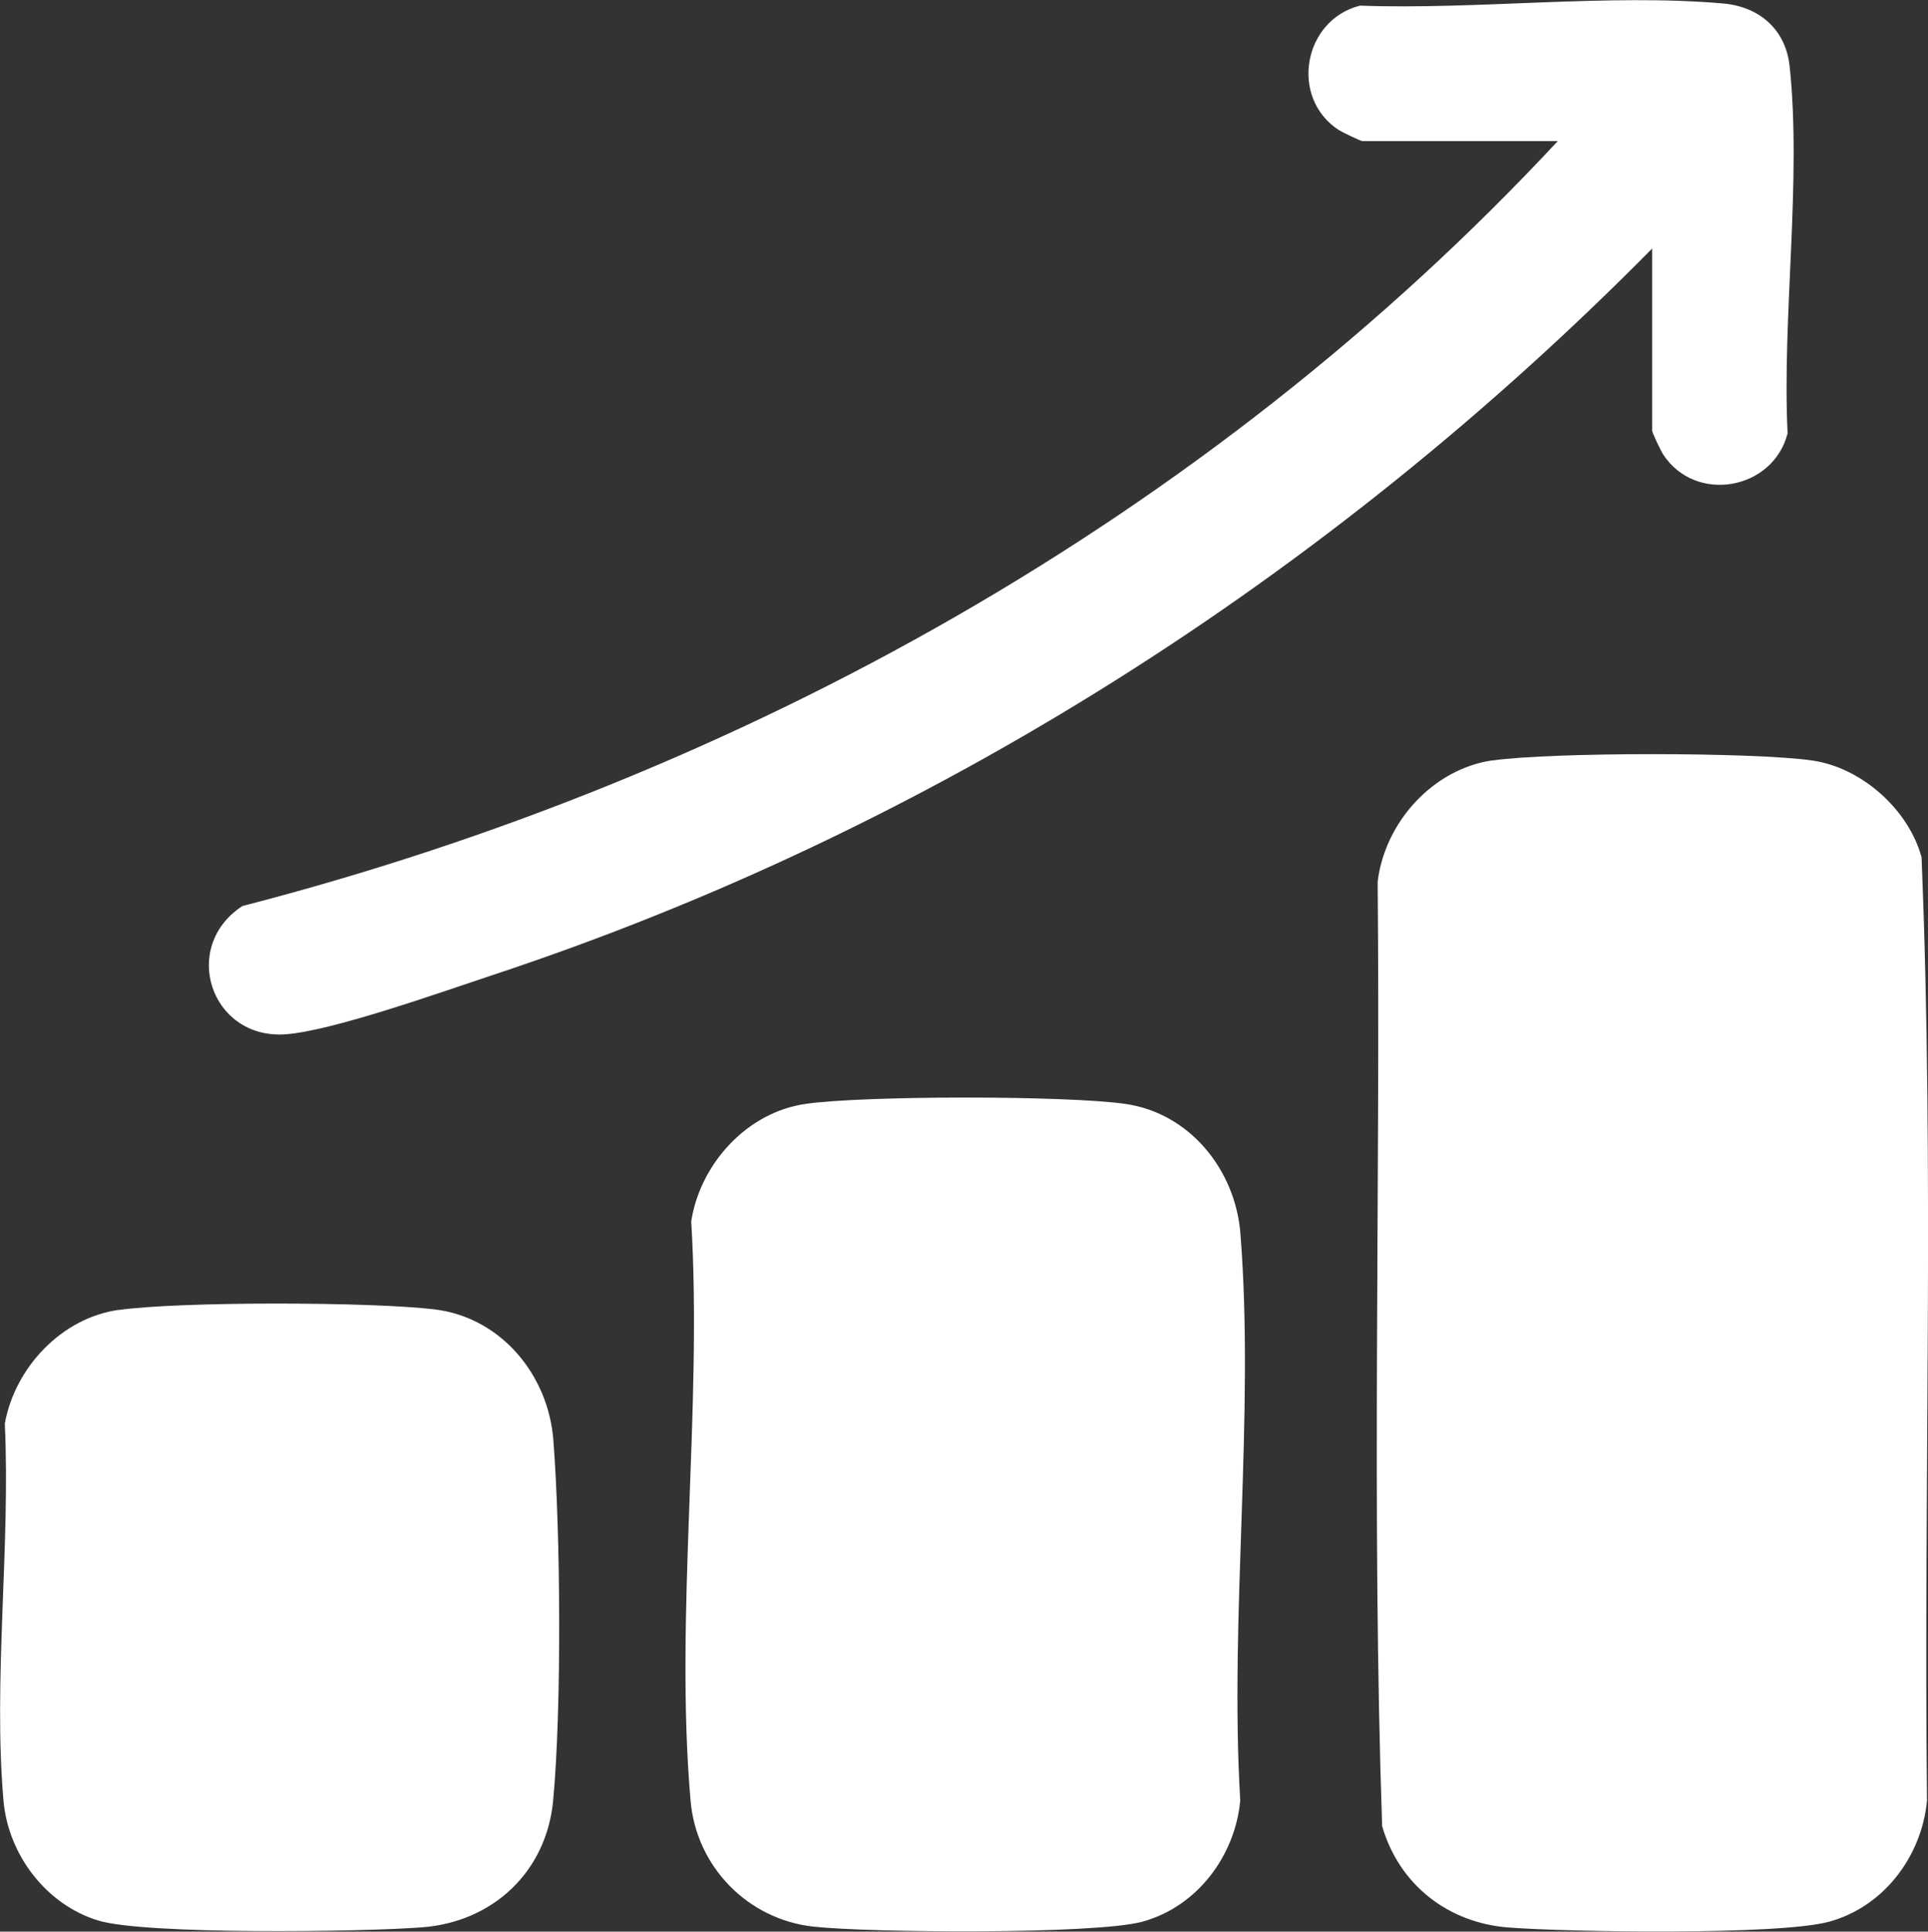
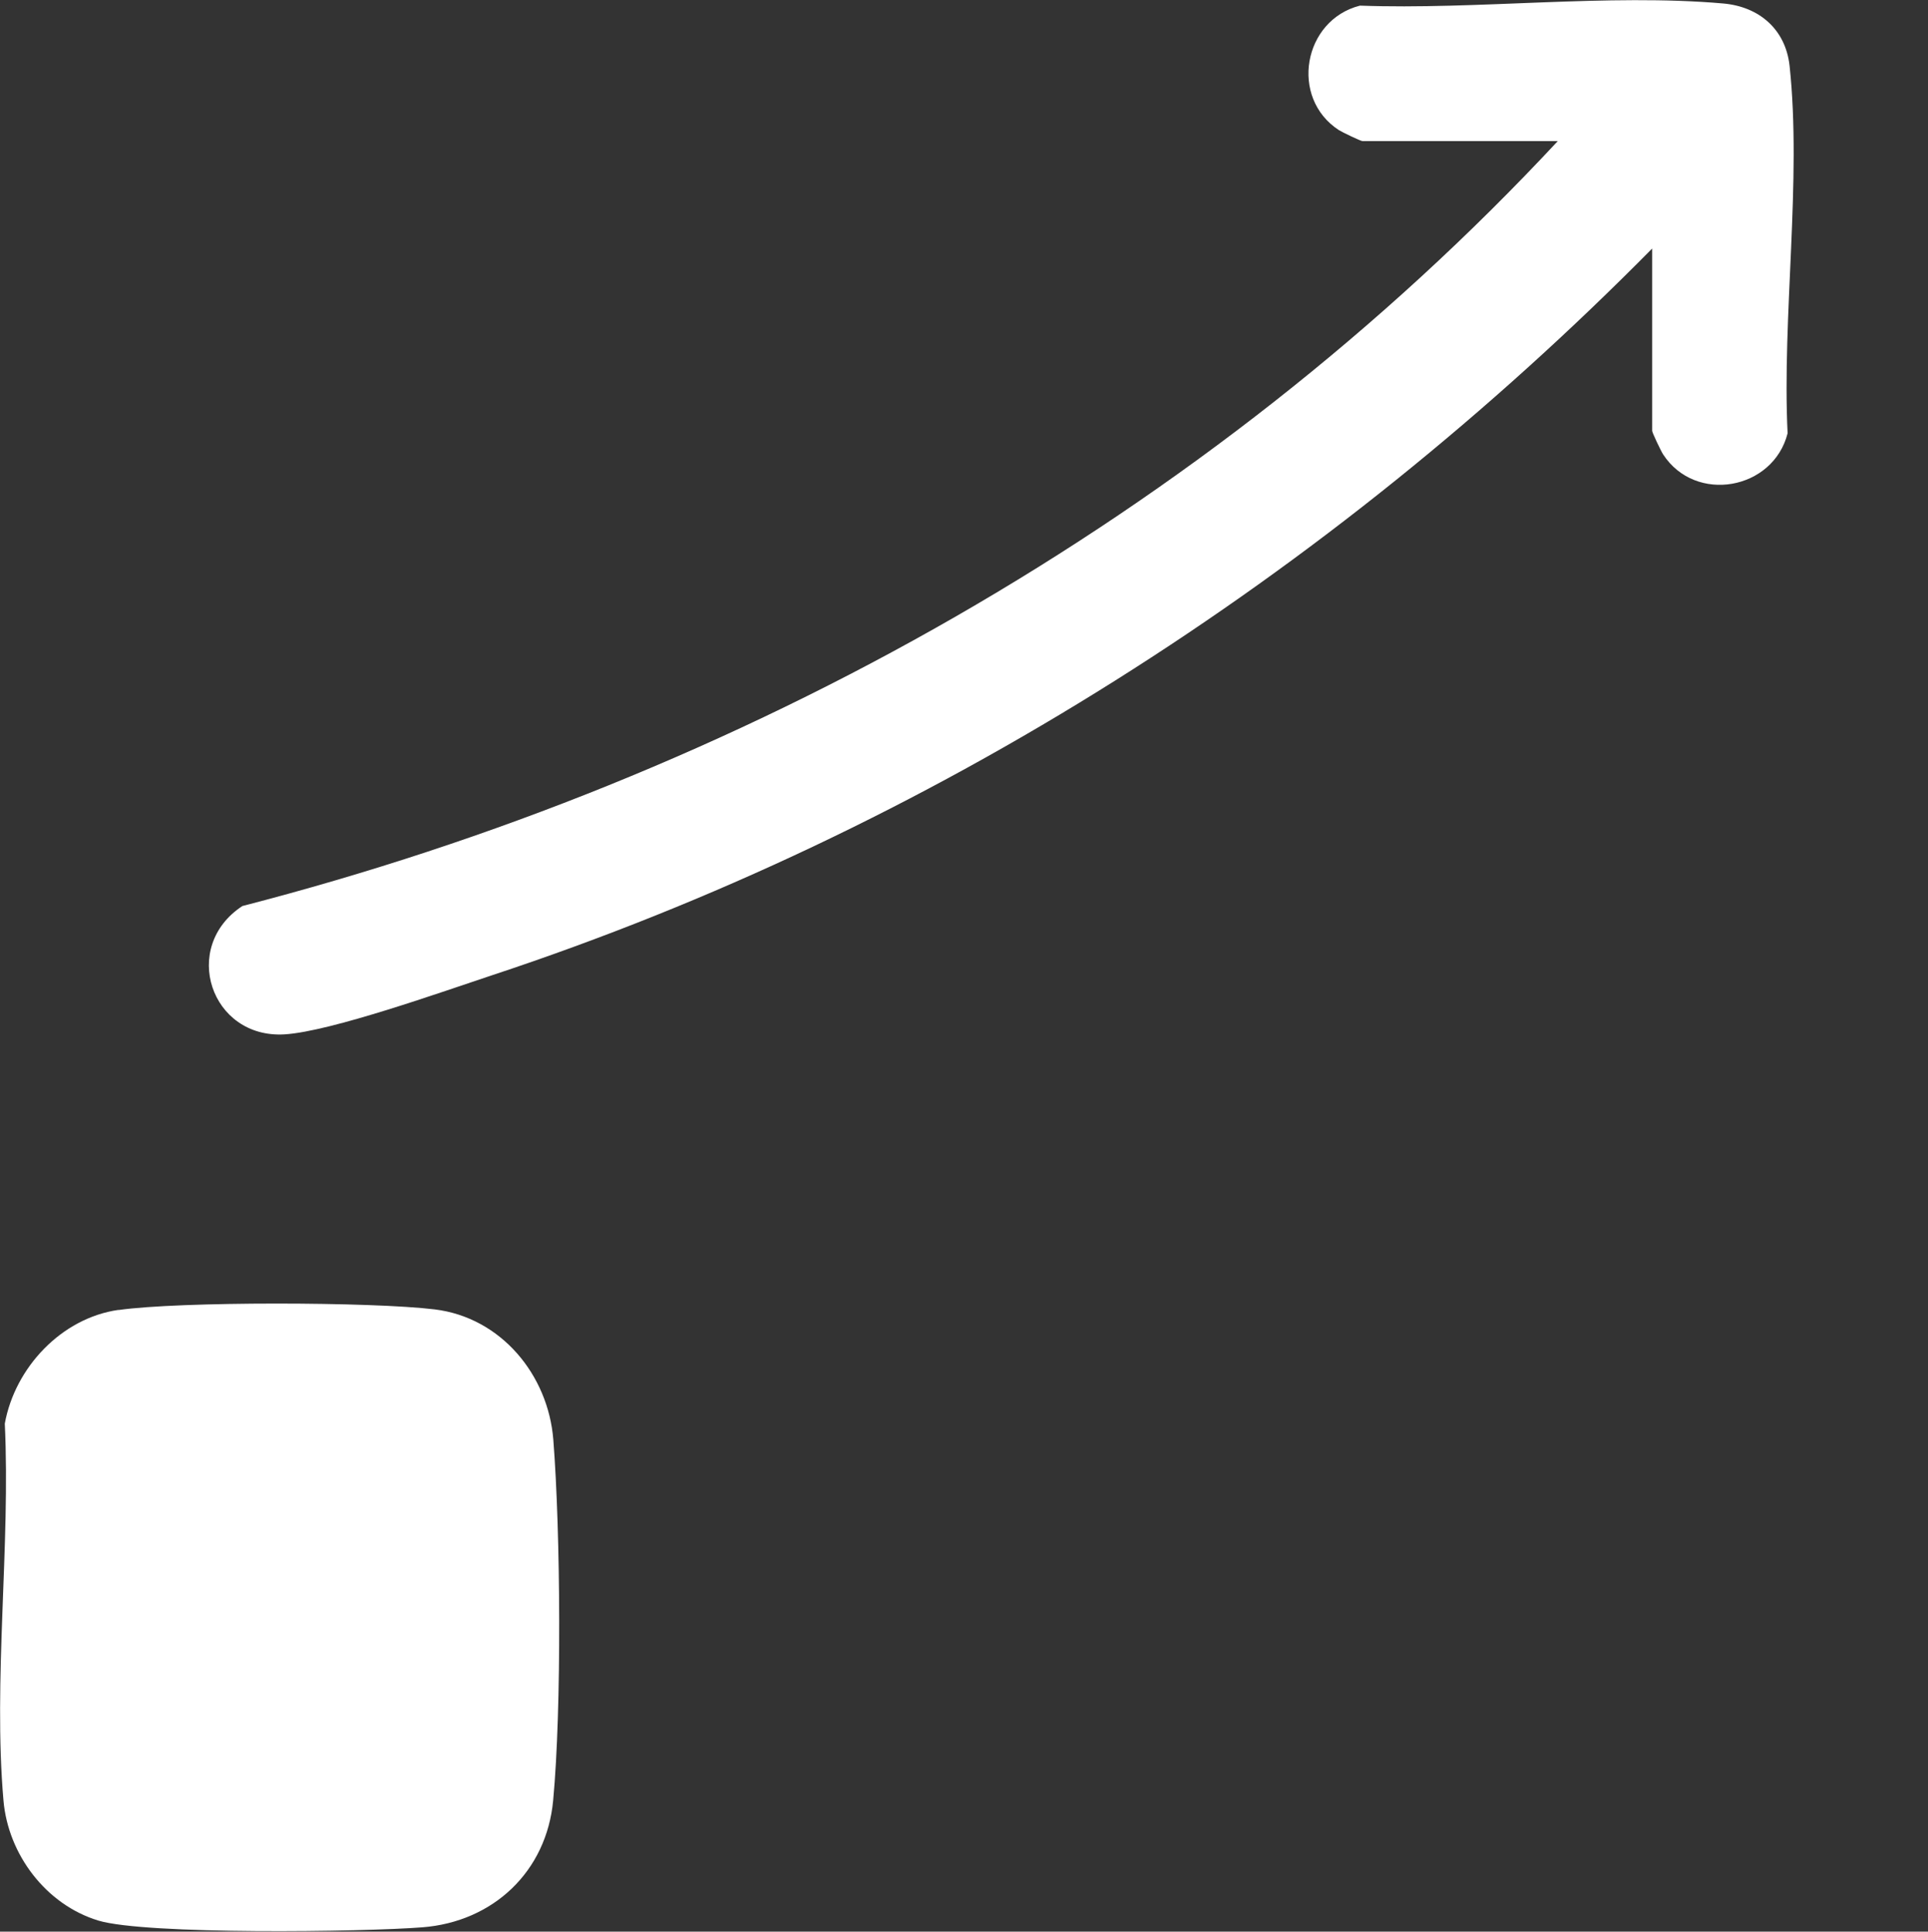
<svg xmlns="http://www.w3.org/2000/svg" id="Layer_1" data-name="Layer 1" width="116.45" height="116.66" viewBox="0 0 116.45 116.66">
  <rect x="0" y="0" width="116.45" height="116.66" fill="#333333" stroke="none" />
  <defs>
    <style>
      .cls-1 {
        fill: #fff;
      }
    </style>
  </defs>
-   <path class="cls-1" d="M90.14,45.93c3.54-.51,15.78-.51,19.32,0,2.98.43,5.81,2.95,6.6,5.84.78,18.92.12,38,.33,56.97-.31,3.36-2.61,6.42-5.91,7.32-3.02.83-15.77.63-19.38.35s-6.58-2.55-7.62-6.12c-.64-18.96-.1-38.04-.27-57.04.43-3.58,3.33-6.81,6.94-7.33Z" />
-   <path class="cls-1" d="M48.65,66.67c3.54-.51,15.78-.51,19.32,0,3.91.56,6.65,4.01,6.95,7.83.87,11-.67,23.12-.01,34.24-.31,3.36-2.62,6.42-5.91,7.32-2.85.78-16.49.67-19.86.3-3.97-.43-7.09-3.62-7.43-7.61-.97-11.15.72-23.7.04-34.99.54-3.47,3.37-6.59,6.91-7.09Z" />
  <path class="cls-1" d="M99.8,15c-19.56,19.81-43.56,35.14-70.08,43.9-2.96.98-9.74,3.4-12.53,3.57-4.47.27-6.31-5.29-2.55-7.75,30.11-7.78,58.25-23.42,79.45-46.2h-11.8c-.11,0-1.21-.53-1.42-.66-3-1.95-2.16-6.65,1.27-7.52,7.04.26,15-.74,21.94-.13,2.17.19,3.77,1.56,4.01,3.77.74,6.88-.46,15.17-.12,22.19-.87,3.43-5.57,4.27-7.52,1.27-.13-.2-.66-1.31-.66-1.42v-11.02Z" />
  <path class="cls-1" d="M7.15,79.12c3.69-.53,15.33-.5,19.1-.04,4.02.49,6.86,3.96,7.17,7.87.44,5.62.51,16.23-.01,21.79-.4,4.3-3.63,7.33-7.9,7.66-3.52.28-16.73.46-19.58-.41-3.15-.96-5.44-3.99-5.72-7.25-.63-7.23.43-15.43.08-22.76.61-3.38,3.42-6.38,6.87-6.87Z" />
</svg>